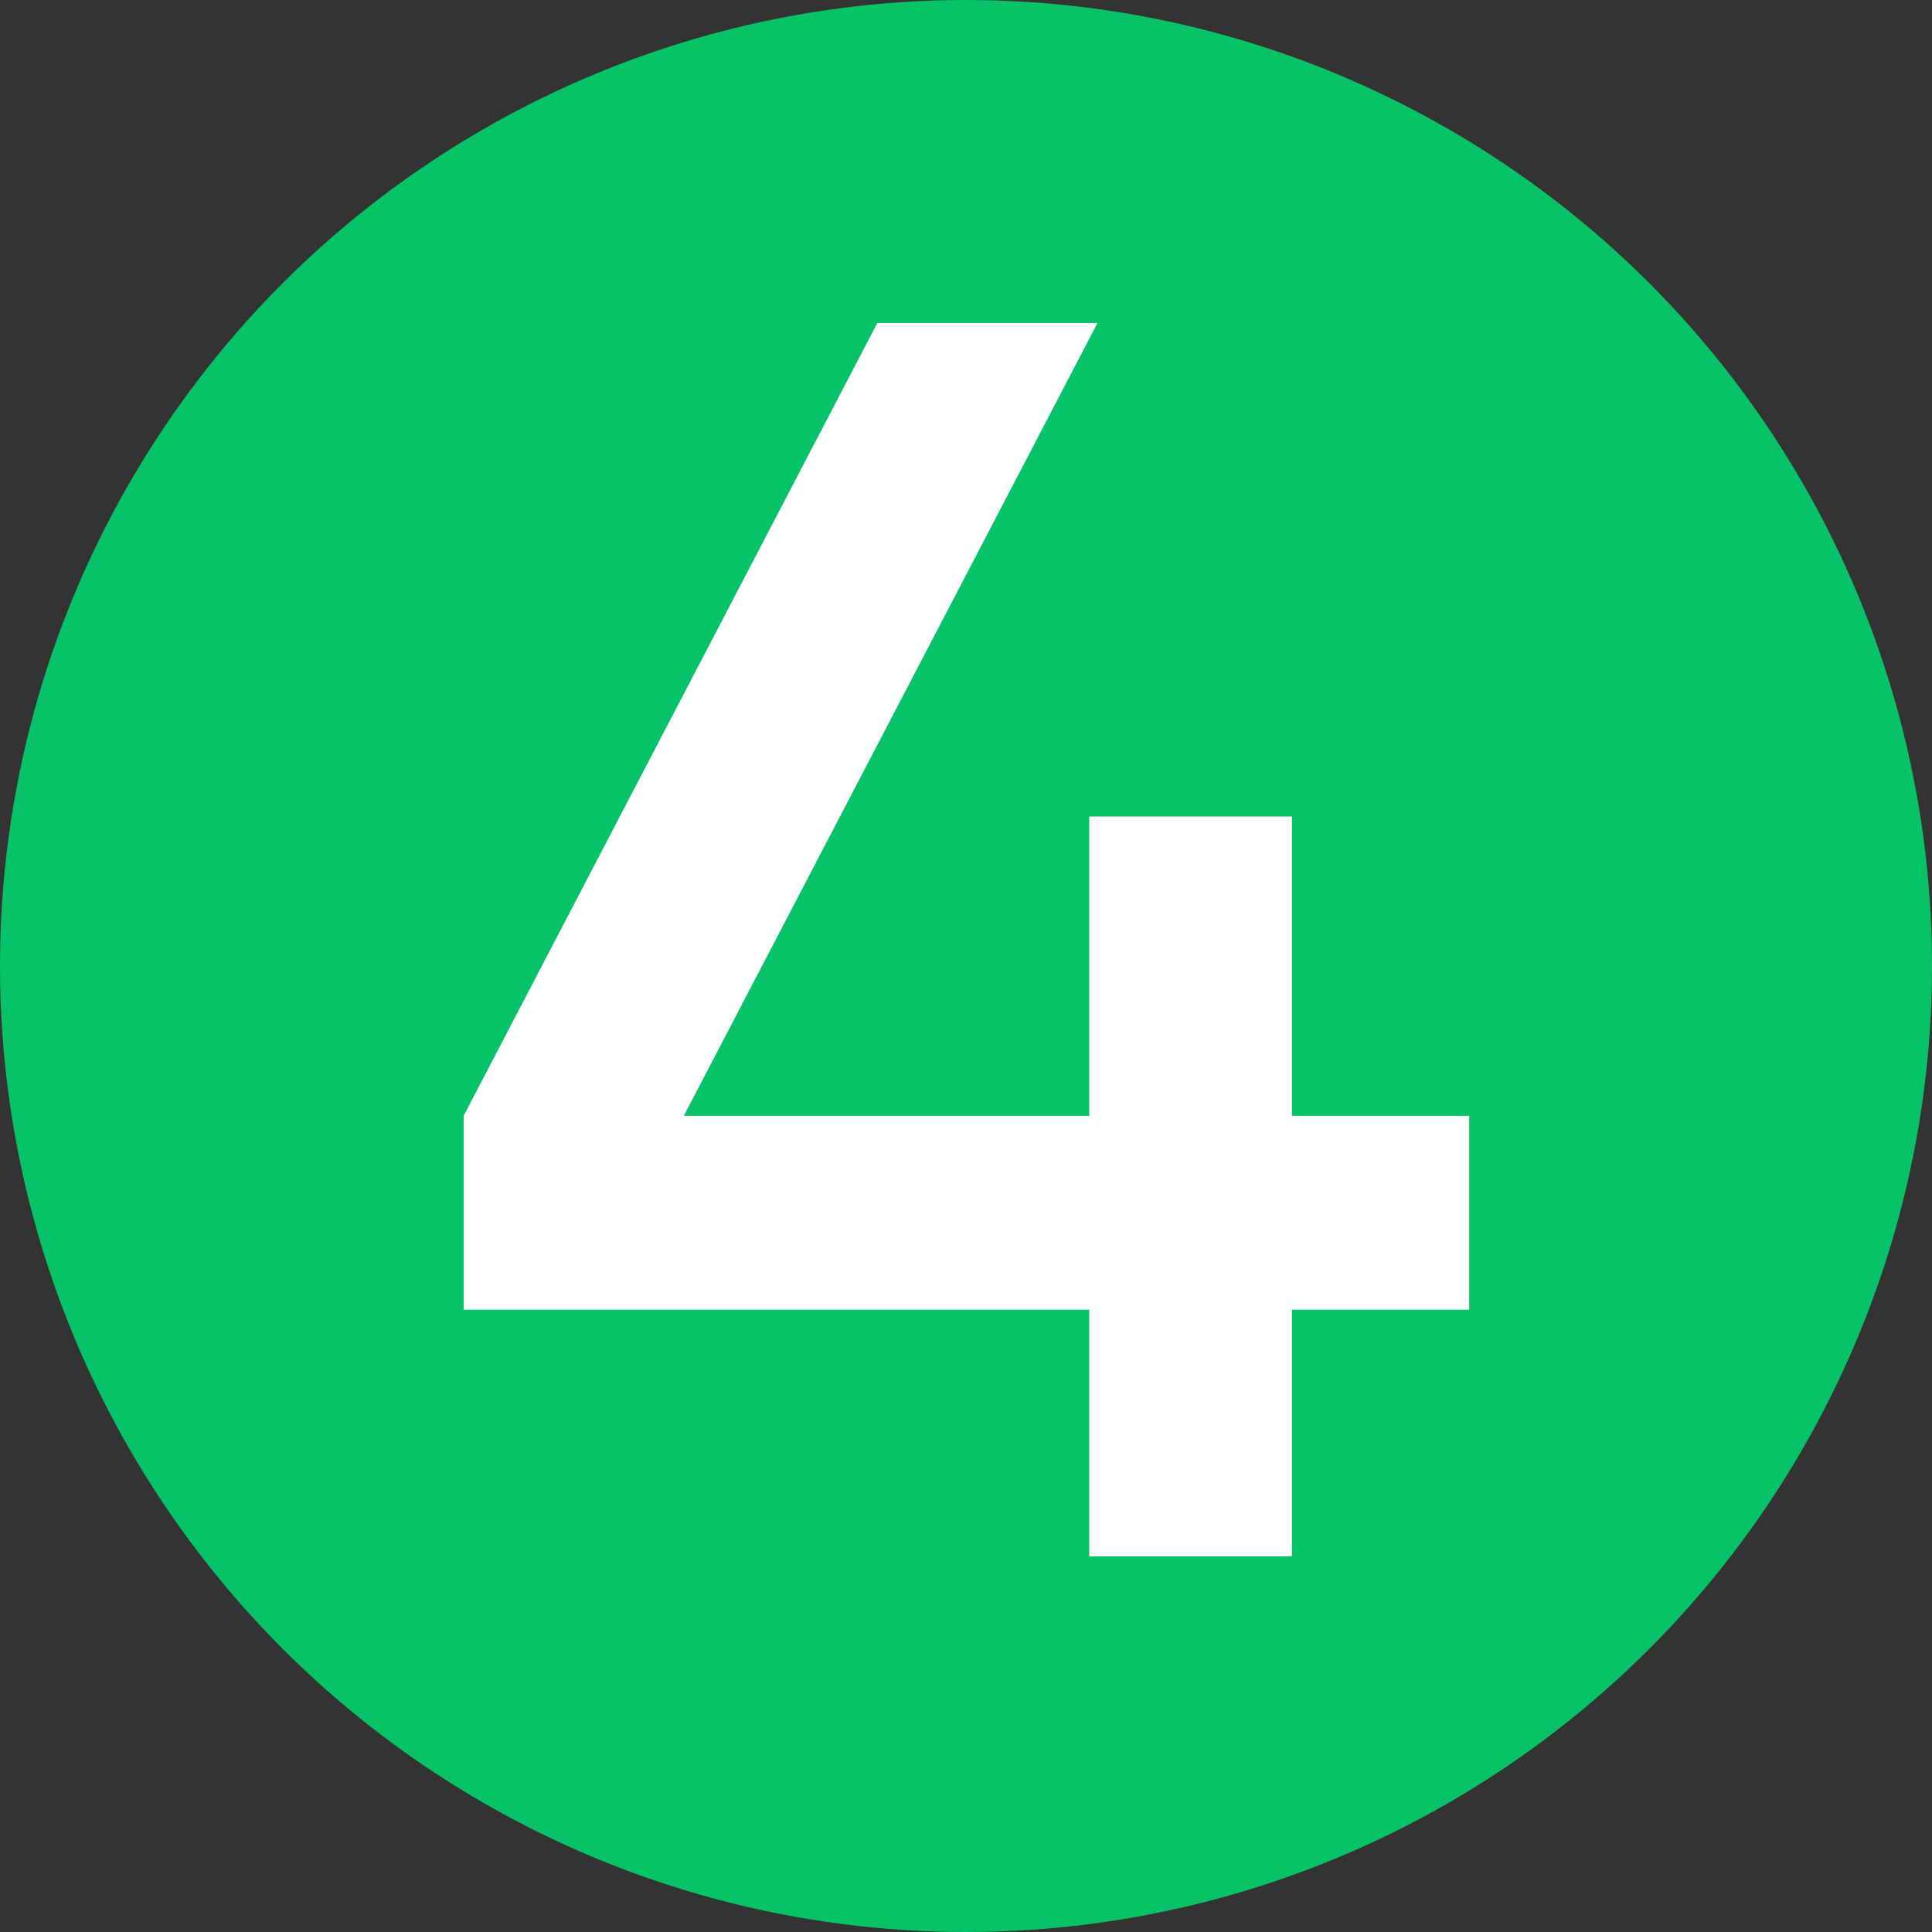
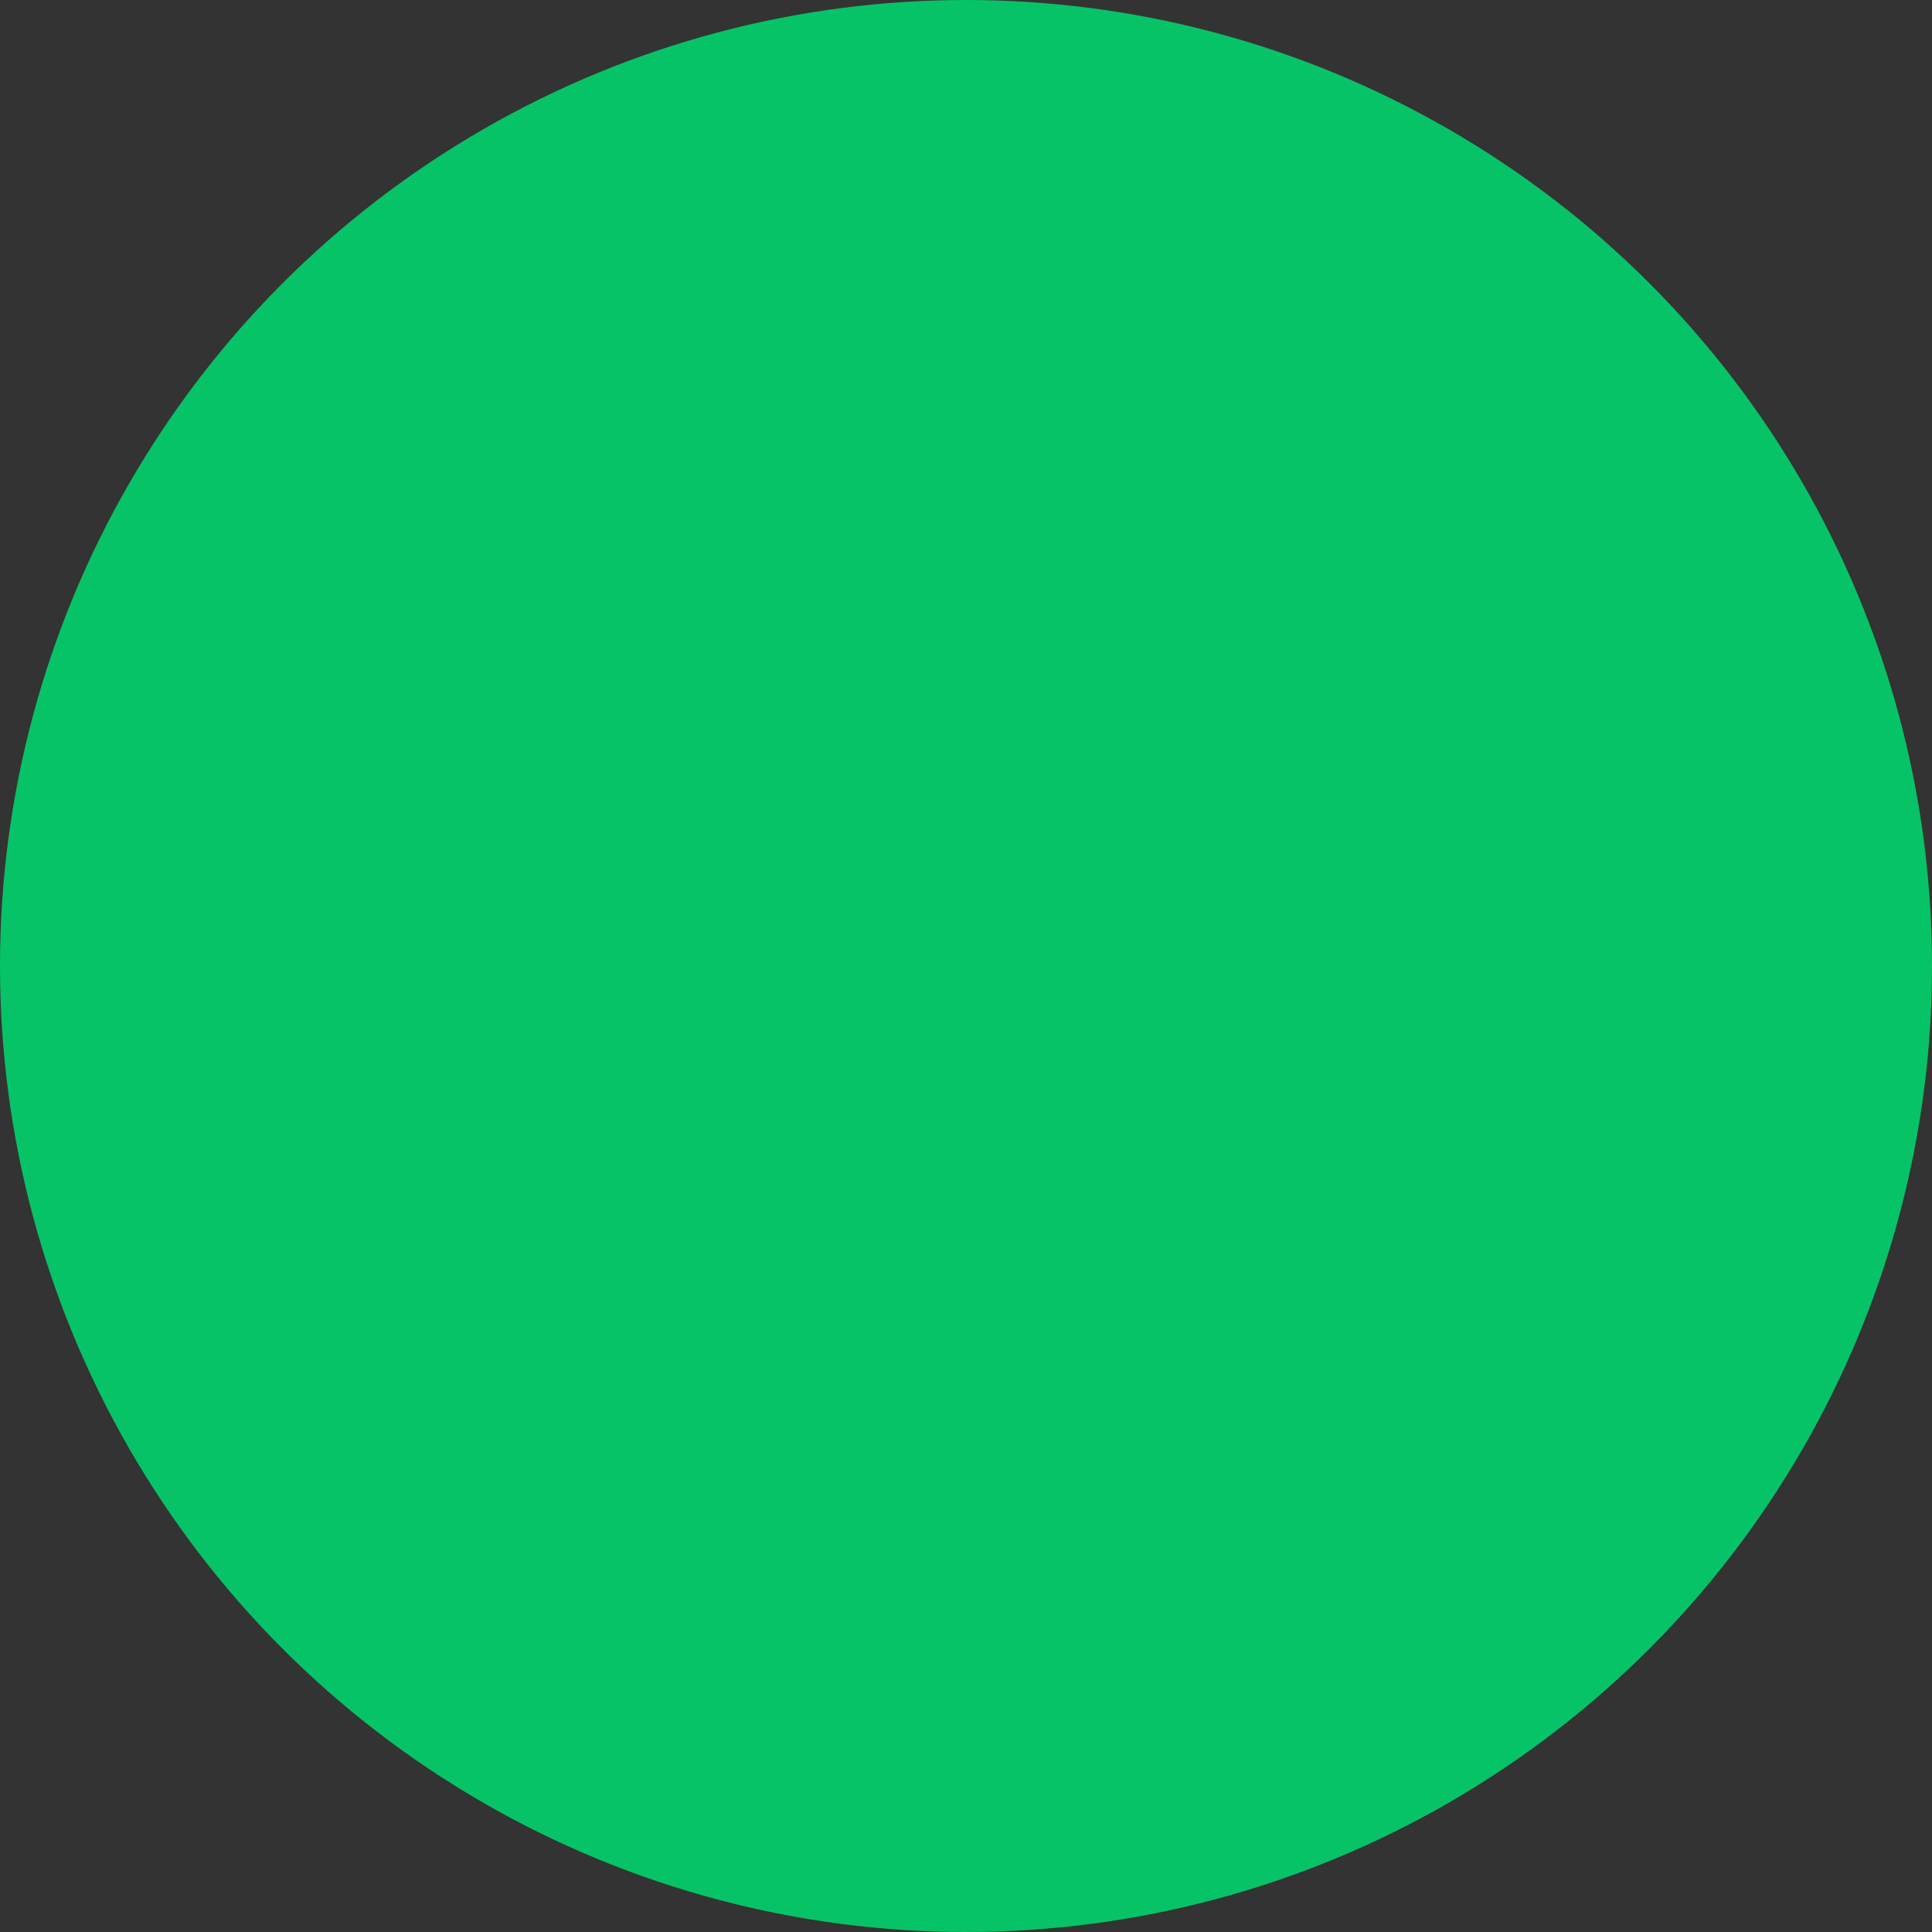
<svg xmlns="http://www.w3.org/2000/svg" viewBox="0 0 65.38 65.38">
  <rect x="0" y="0" width="65.38" height="65.38" fill="#333333" stroke="none" />
  <defs>
    <style>.cls-1{fill:#07c367;}.cls-2{fill:#fff;}</style>
  </defs>
  <g id="Слой_2" data-name="Слой 2">
    <g id="Направляющие">
      <g id="Обложка">
        <circle class="cls-1" cx="32.69" cy="32.69" r="32.69" />
-         <path class="cls-2" d="M15.69,44.32V37.76l14-26.83h7.45l-14,26.83H36.86V27.63h6.86V37.76h6v6.56h-6v8.35H36.86V44.32Z" />
      </g>
    </g>
  </g>
</svg>